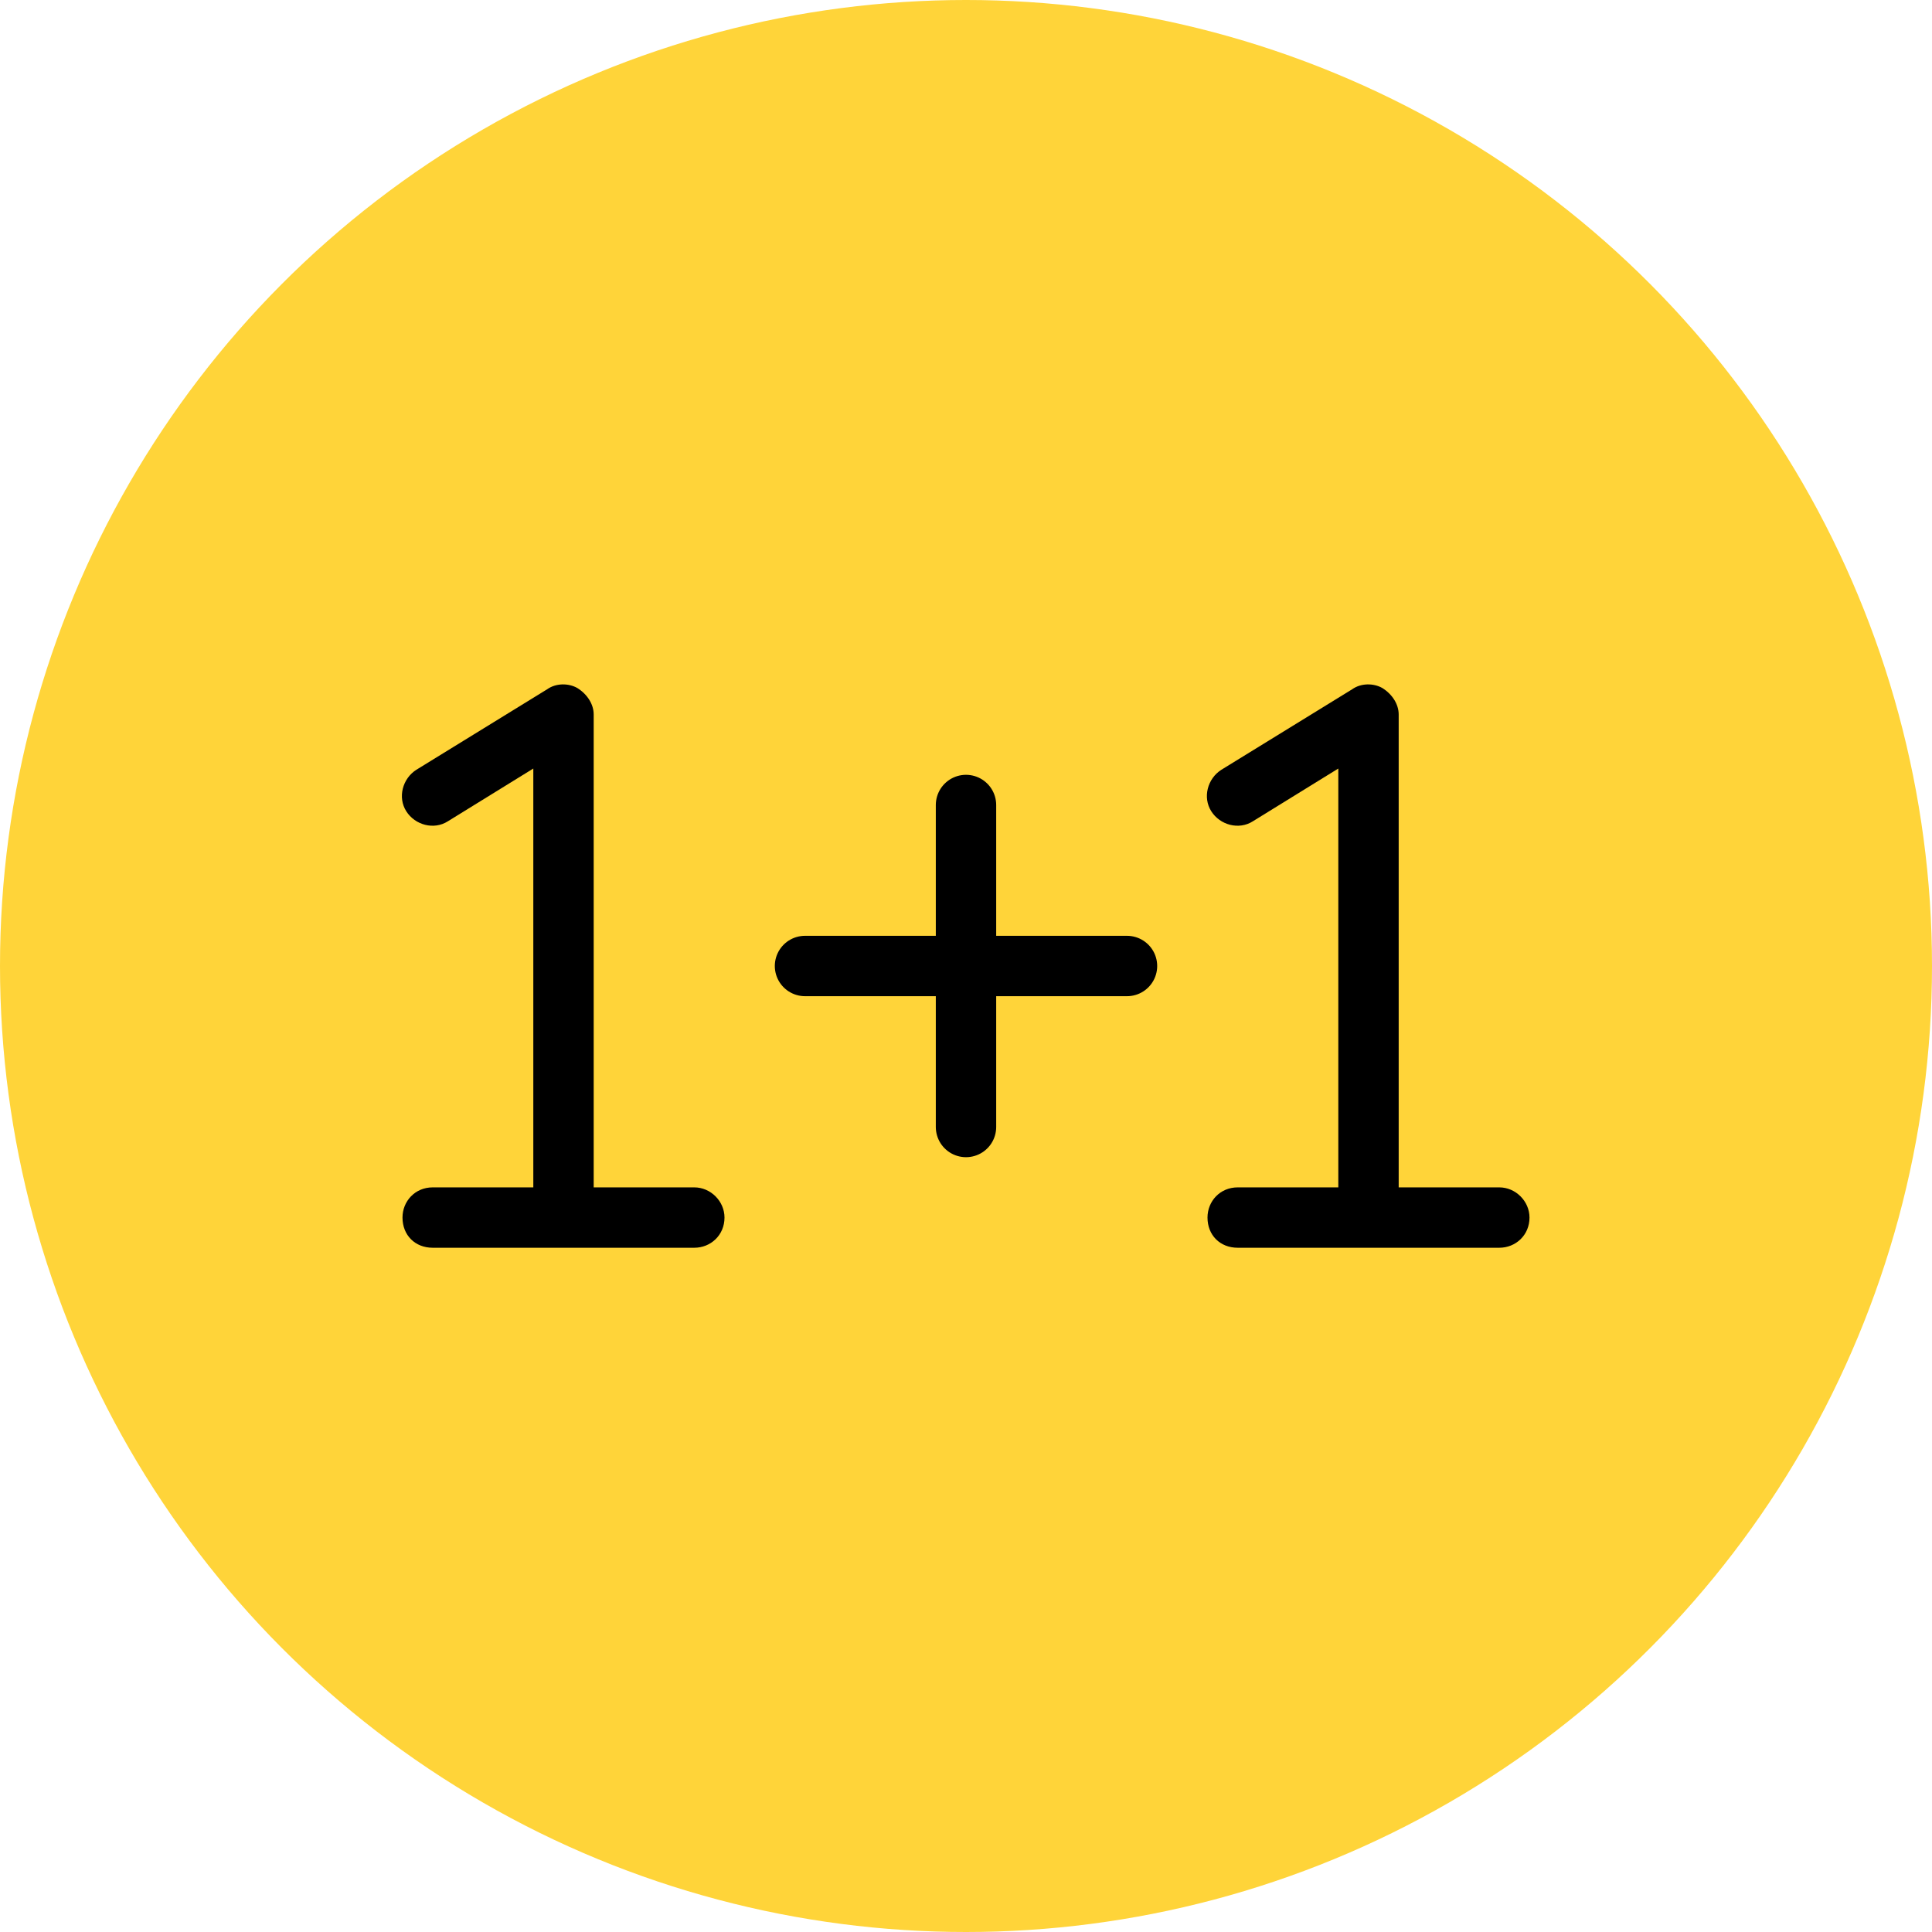
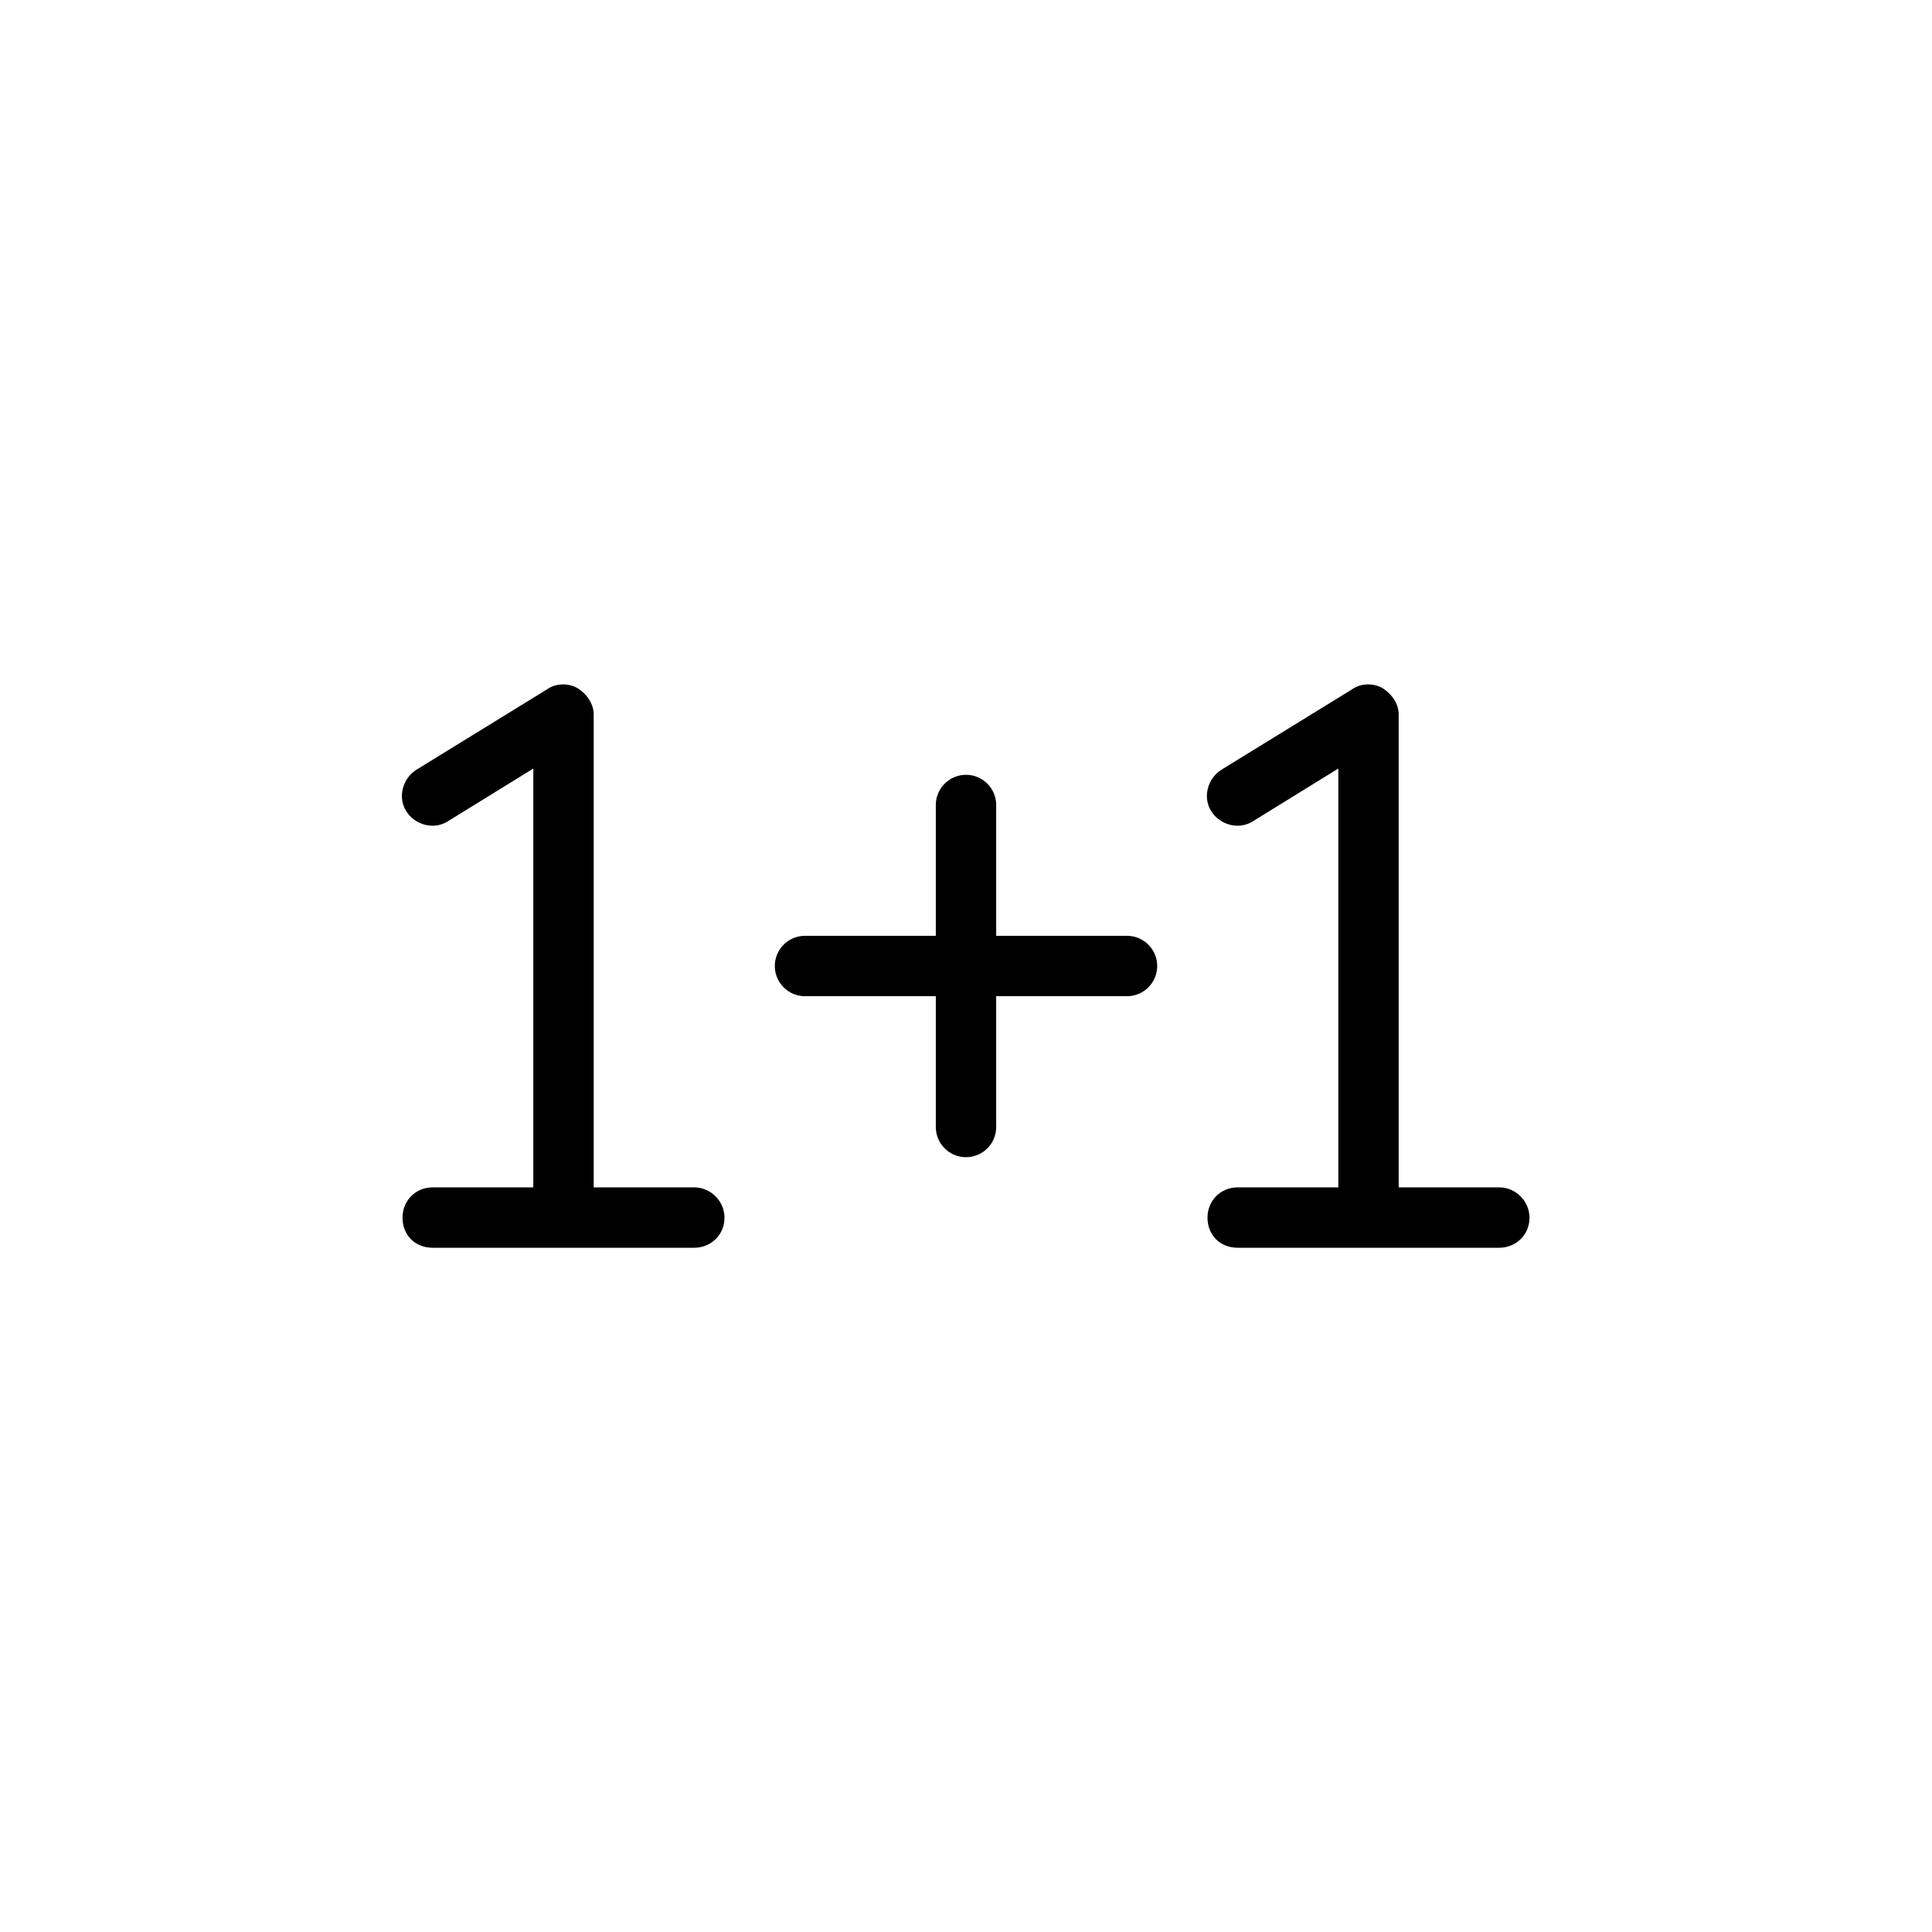
<svg xmlns="http://www.w3.org/2000/svg" width="48" height="48" viewBox="0 0 48 48" fill="none">
-   <circle cx="24" cy="24" r="24" fill="#FFD439" />
  <path d="M34.75 17.75V29.5H37.25C37.656 29.5 38 29.844 38 30.25C38 30.688 37.656 31 37.25 31H34H30.75C30.312 31 30 30.688 30 30.25C30 29.844 30.312 29.5 30.75 29.5H33.25V19.094L31.125 20.406C30.781 20.625 30.312 20.5 30.094 20.156C29.875 19.812 30 19.344 30.344 19.125L33.594 17.125C33.812 16.969 34.125 16.969 34.344 17.094C34.594 17.25 34.75 17.5 34.75 17.75Z" fill="black" />
  <path d="M14.75 17.75V29.5H17.25C17.656 29.5 18 29.844 18 30.25C18 30.688 17.656 31 17.25 31H14H10.75C10.312 31 10 30.688 10 30.25C10 29.844 10.312 29.5 10.75 29.5H13.25V19.094L11.125 20.406C10.781 20.625 10.312 20.5 10.094 20.156C9.875 19.812 10 19.344 10.344 19.125L13.594 17.125C13.812 16.969 14.125 16.969 14.344 17.094C14.594 17.25 14.75 17.5 14.75 17.75Z" fill="black" />
  <path d="M24 20V24M24 24H20M24 24H28M24 24V28" stroke="black" stroke-width="1.5" stroke-linecap="round" stroke-linejoin="round" />
</svg>